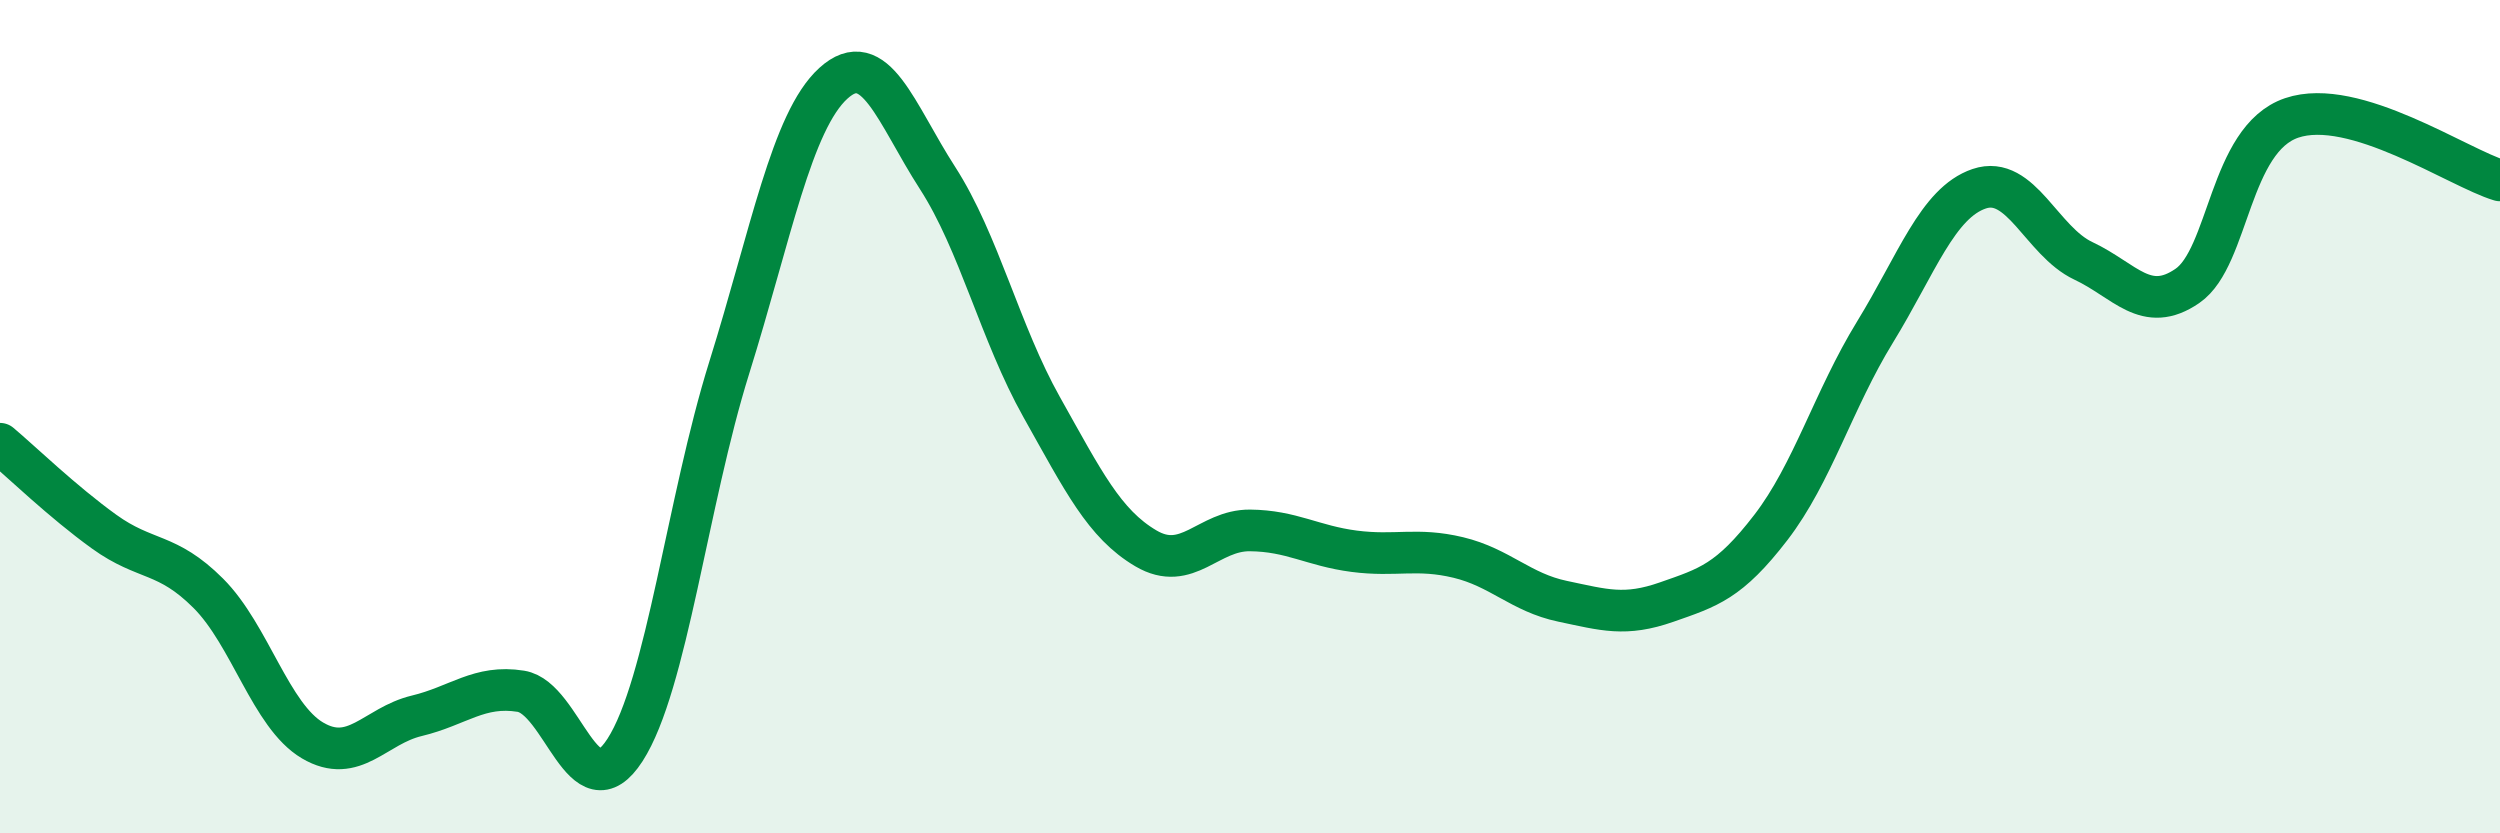
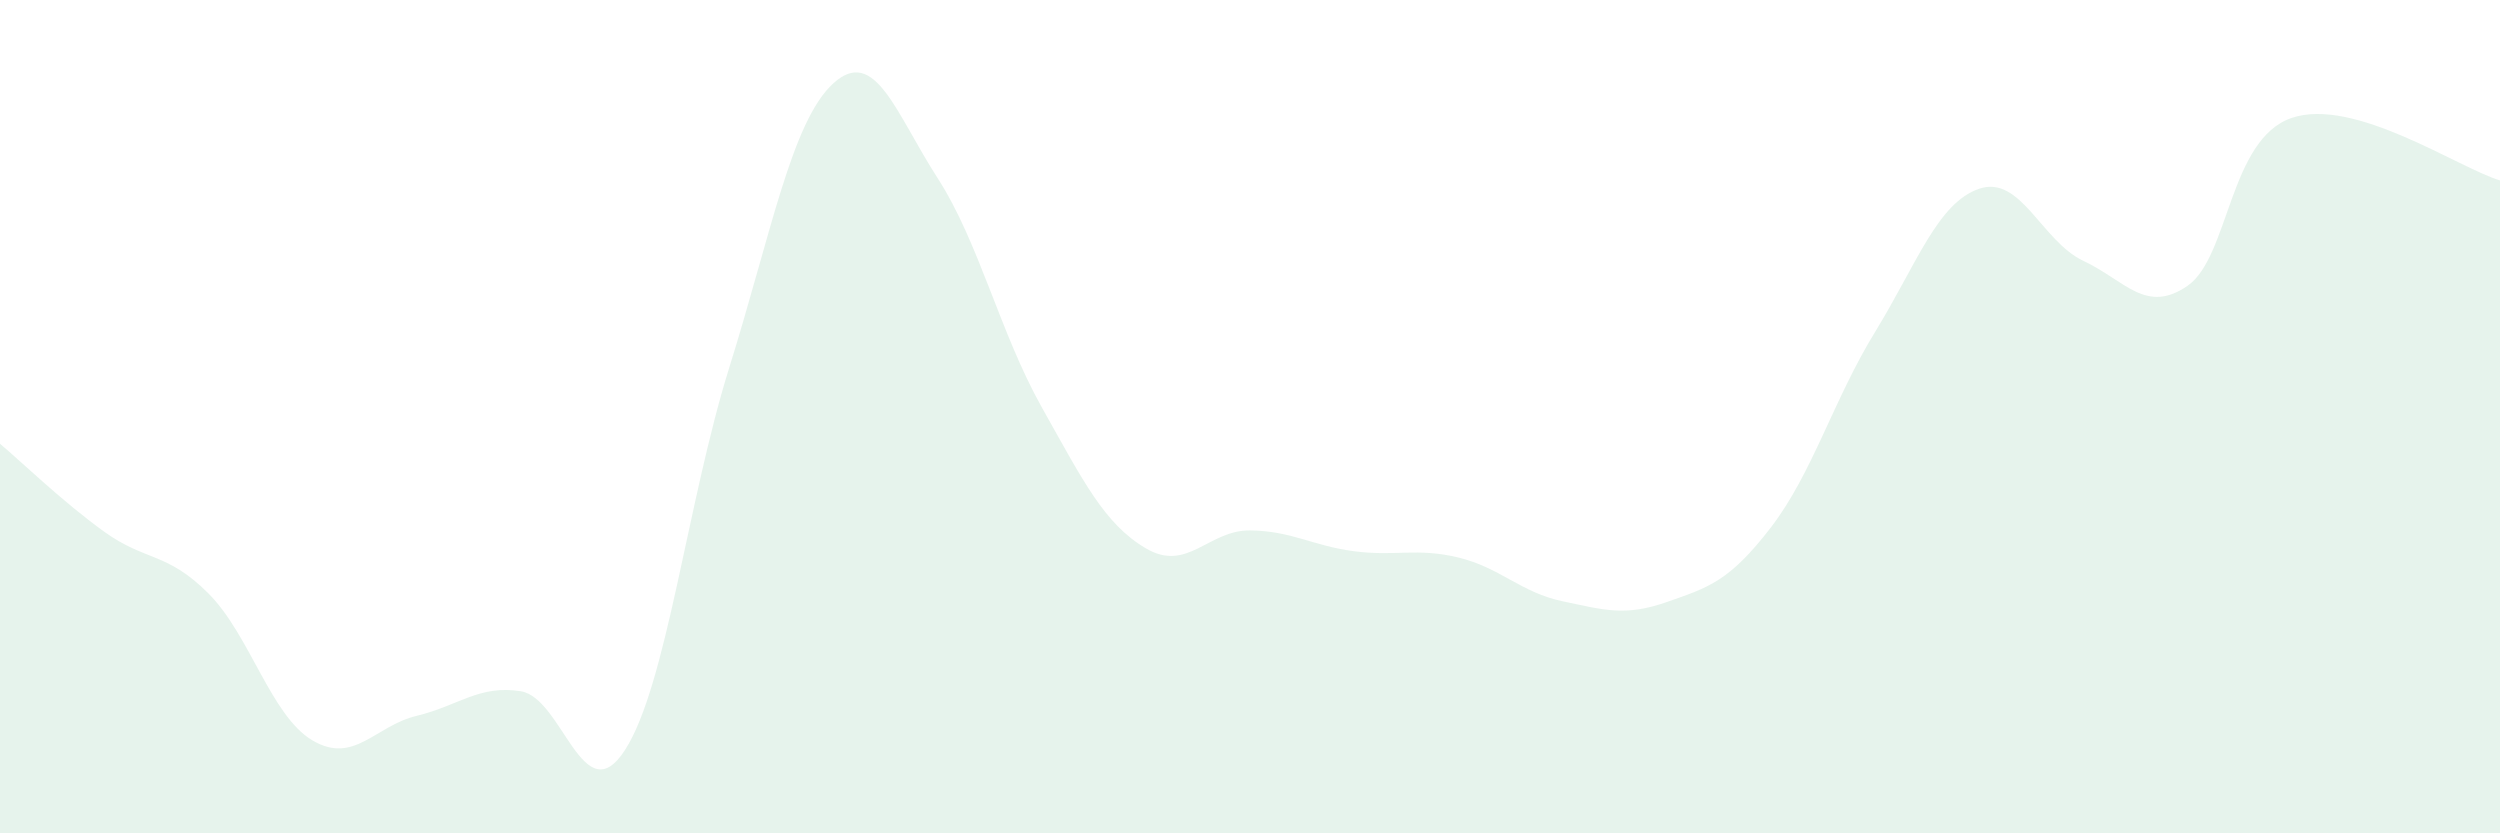
<svg xmlns="http://www.w3.org/2000/svg" width="60" height="20" viewBox="0 0 60 20">
  <path d="M 0,10.65 C 0.5,11.07 1.5,12.04 2.5,12.76 C 3.5,13.48 4,13.24 5,14.24 C 6,15.24 6.5,17.18 7.5,17.77 C 8.5,18.36 9,17.42 10,17.18 C 11,16.94 11.5,16.43 12.5,16.59 C 13.5,16.75 14,19.55 15,18 C 16,16.45 16.5,12.03 17.5,8.83 C 18.5,5.63 19,2.91 20,2 C 21,1.09 21.5,2.72 22.5,4.27 C 23.5,5.82 24,7.99 25,9.77 C 26,11.55 26.5,12.57 27.5,13.16 C 28.5,13.75 29,12.72 30,12.73 C 31,12.74 31.5,13.1 32.5,13.23 C 33.5,13.36 34,13.14 35,13.38 C 36,13.62 36.5,14.22 37.5,14.43 C 38.5,14.64 39,14.8 40,14.45 C 41,14.1 41.5,13.96 42.5,12.66 C 43.5,11.36 44,9.6 45,7.97 C 46,6.34 46.5,4.87 47.5,4.53 C 48.5,4.19 49,5.79 50,6.26 C 51,6.73 51.5,7.55 52.5,6.86 C 53.5,6.17 53.5,3.34 55,2.83 C 56.5,2.32 59,4.03 60,4.33L60 20L0 20Z" fill="#008740" opacity="0.1" stroke-linecap="round" stroke-linejoin="round" />
-   <path d="M 0,10.65 C 0.5,11.07 1.5,12.04 2.5,12.76 C 3.5,13.48 4,13.24 5,14.24 C 6,15.24 6.5,17.18 7.5,17.77 C 8.5,18.36 9,17.42 10,17.18 C 11,16.94 11.5,16.43 12.5,16.59 C 13.5,16.75 14,19.55 15,18 C 16,16.45 16.5,12.03 17.5,8.83 C 18.5,5.63 19,2.91 20,2 C 21,1.09 21.5,2.72 22.5,4.27 C 23.5,5.82 24,7.99 25,9.77 C 26,11.55 26.5,12.57 27.5,13.16 C 28.5,13.75 29,12.72 30,12.73 C 31,12.74 31.5,13.1 32.5,13.23 C 33.5,13.36 34,13.14 35,13.38 C 36,13.62 36.5,14.22 37.5,14.43 C 38.5,14.64 39,14.8 40,14.45 C 41,14.1 41.5,13.96 42.5,12.66 C 43.5,11.36 44,9.6 45,7.97 C 46,6.34 46.5,4.87 47.5,4.53 C 48.5,4.19 49,5.79 50,6.26 C 51,6.73 51.5,7.55 52.5,6.86 C 53.5,6.17 53.5,3.34 55,2.83 C 56.5,2.32 59,4.03 60,4.33" stroke="#008740" stroke-width="1" fill="none" stroke-linecap="round" stroke-linejoin="round" />
</svg>